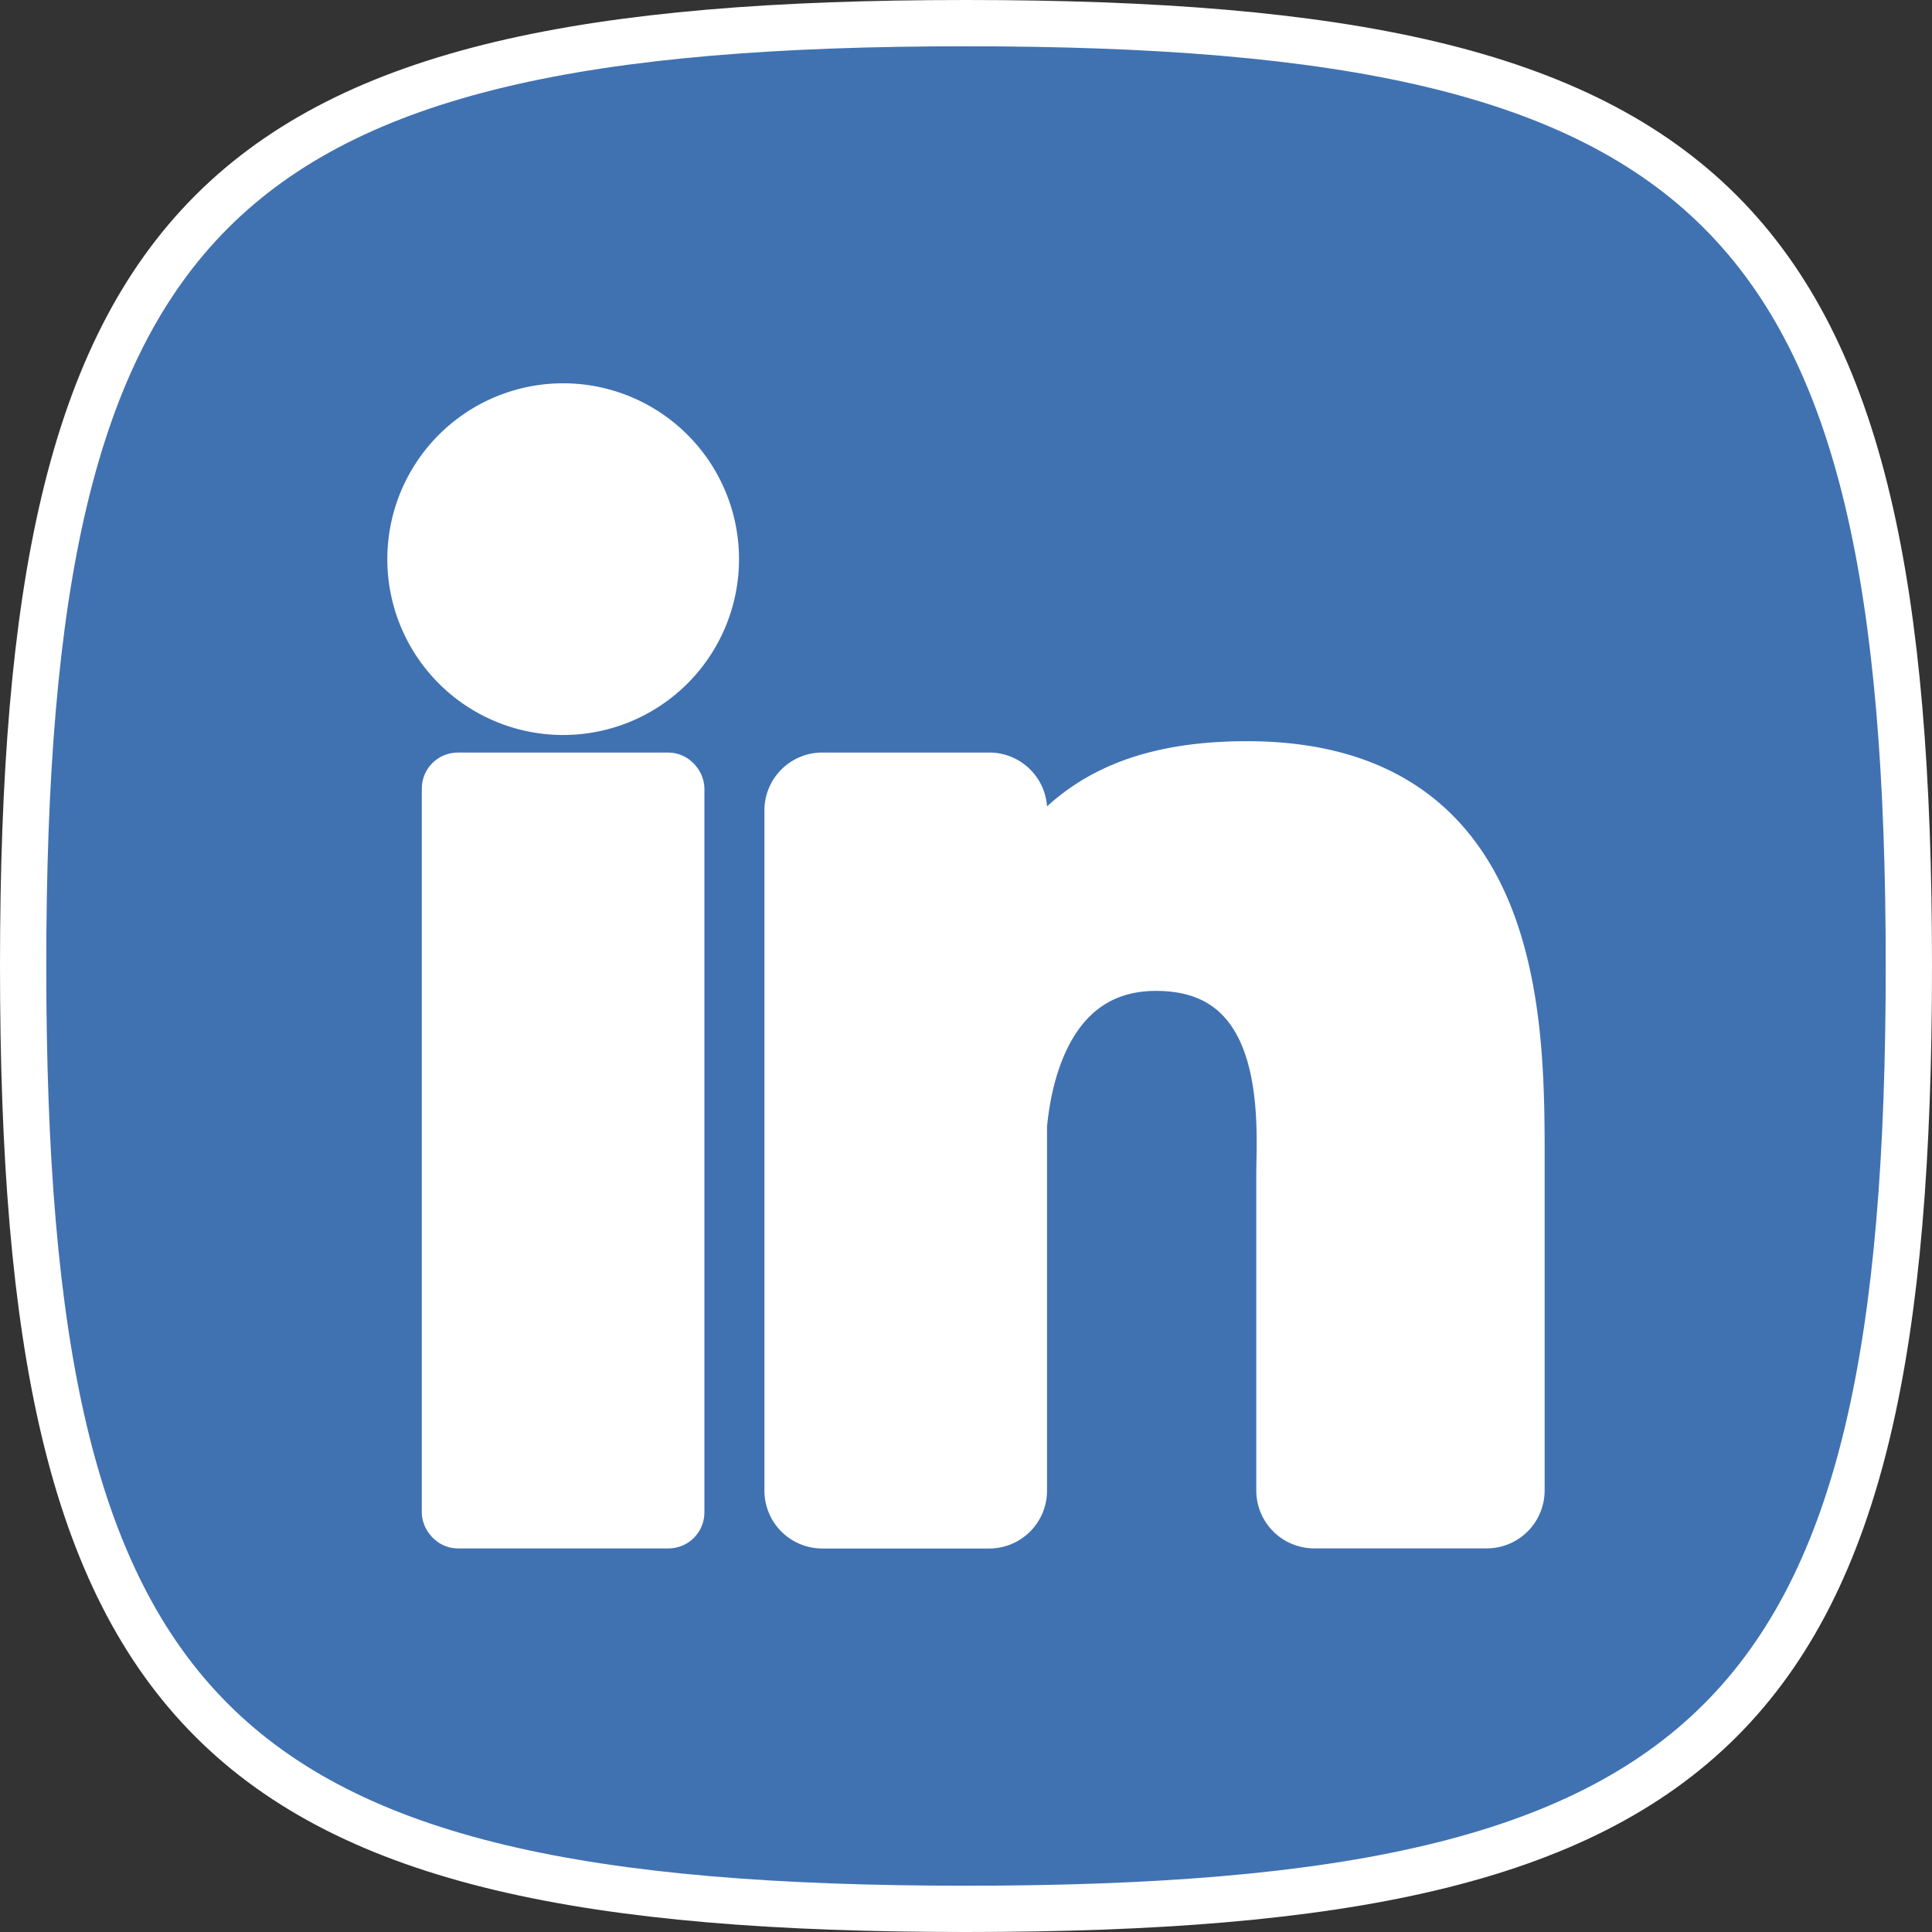
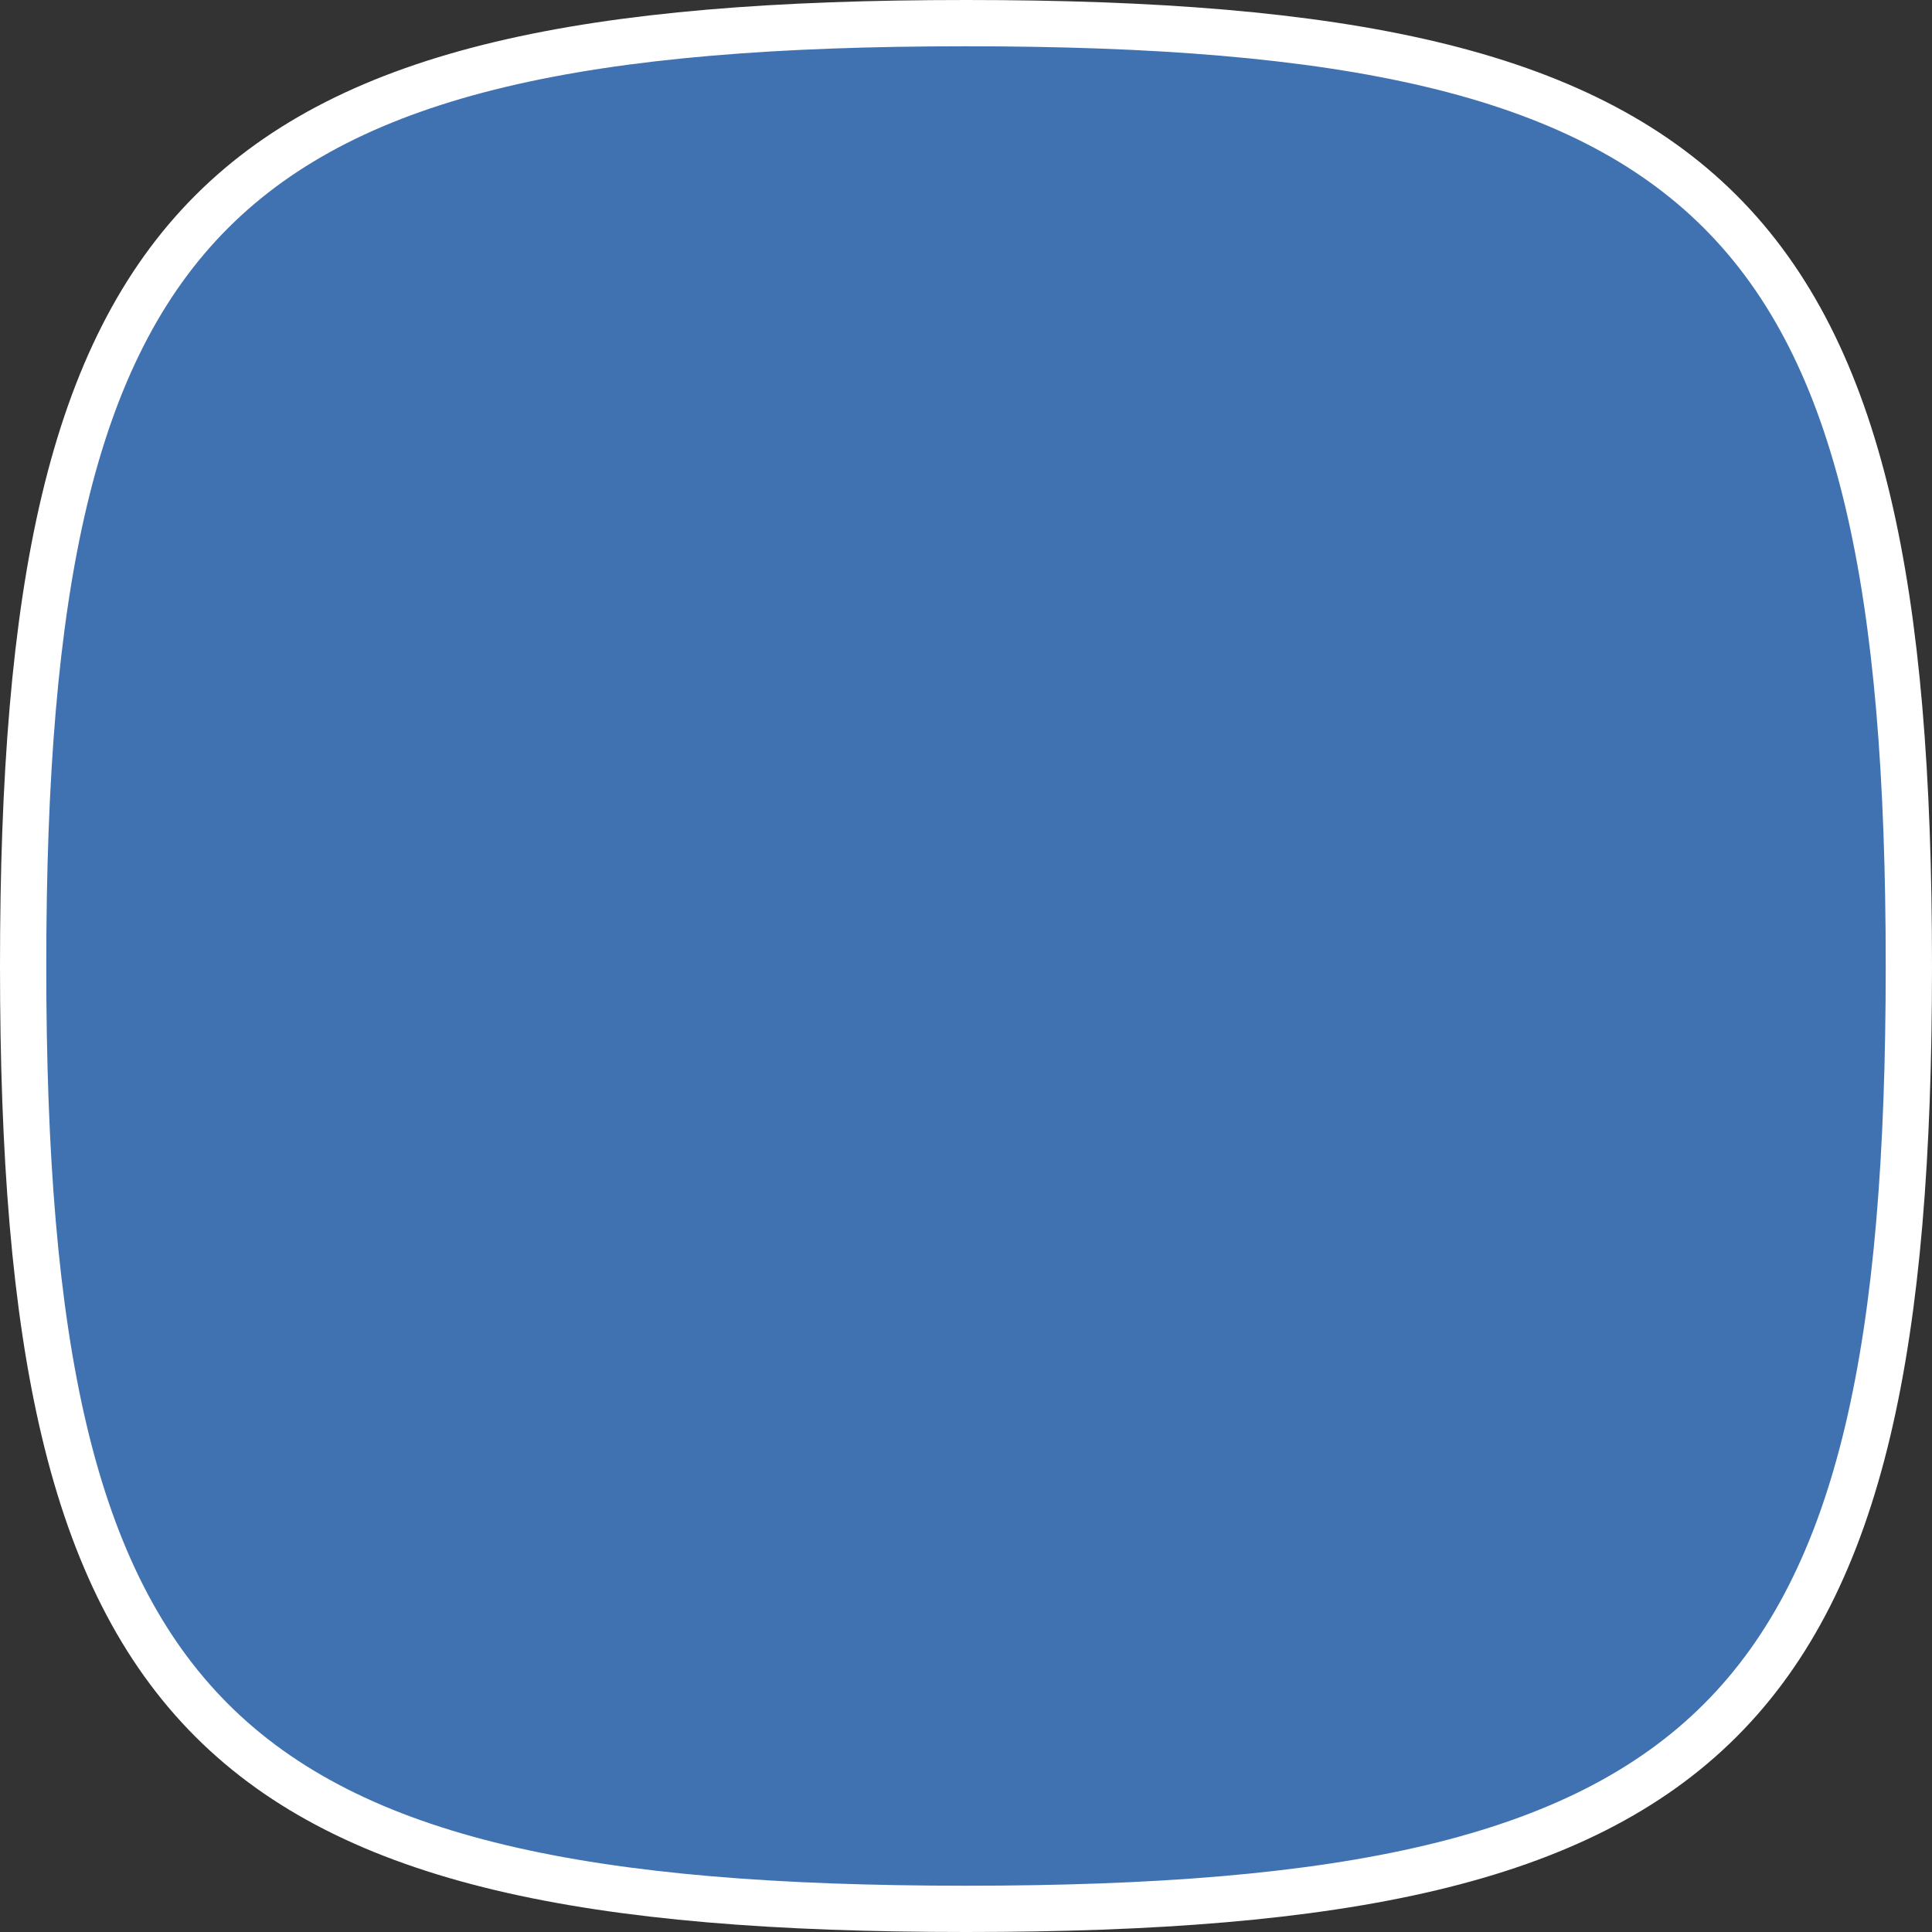
<svg xmlns="http://www.w3.org/2000/svg" width="41.75" height="41.75" viewBox="0 0 41.75 41.75">
  <rect x="0" y="0" width="41.75" height="41.75" fill="#333333" stroke="none" />
  <defs>
    <style>.a{fill:#4072b2;}.a,.b{stroke:#fff;}.b{fill:#fff;}</style>
  </defs>
  <g transform="translate(0.5 0.5)">
    <path class="a" d="M0,20.376C0,4.073,4.076,0,20.374,0S40.75,4.073,40.75,20.376,36.674,40.75,20.374,40.75,0,36.674,0,20.376Z" />
    <g transform="translate(8.368 8.287)">
-       <path class="b" d="M164.073,70.826c-2.695,0-3.963.988-4.815,2.267V71.823a.751.751,0,0,0-.749-.752H154.9a.751.751,0,0,0-.752.752v14.7a.751.751,0,0,0,.752.749h3.606a.75.75,0,0,0,.749-.749V78.639c.094-1.058.56-3.417,2.857-3.417,2.963,0,2.665,3.447,2.665,4.464V86.52a.751.751,0,0,0,.752.749h3.727a.751.751,0,0,0,.752-.749V79.471C170.011,76.4,170.044,70.826,164.073,70.826Z" transform="translate(-145.997 -63.096)" />
-       <path class="b" d="M154.688,68.2a3.3,3.3,0,1,0,3.3,3.3A3.3,3.3,0,0,0,154.688,68.2Z" transform="translate(-151.386 -68.204)" />
-       <rect class="b" width="5.107" height="16.198" rx="0.277" transform="translate(0.747 7.976)" />
-     </g>
+       </g>
  </g>
</svg>